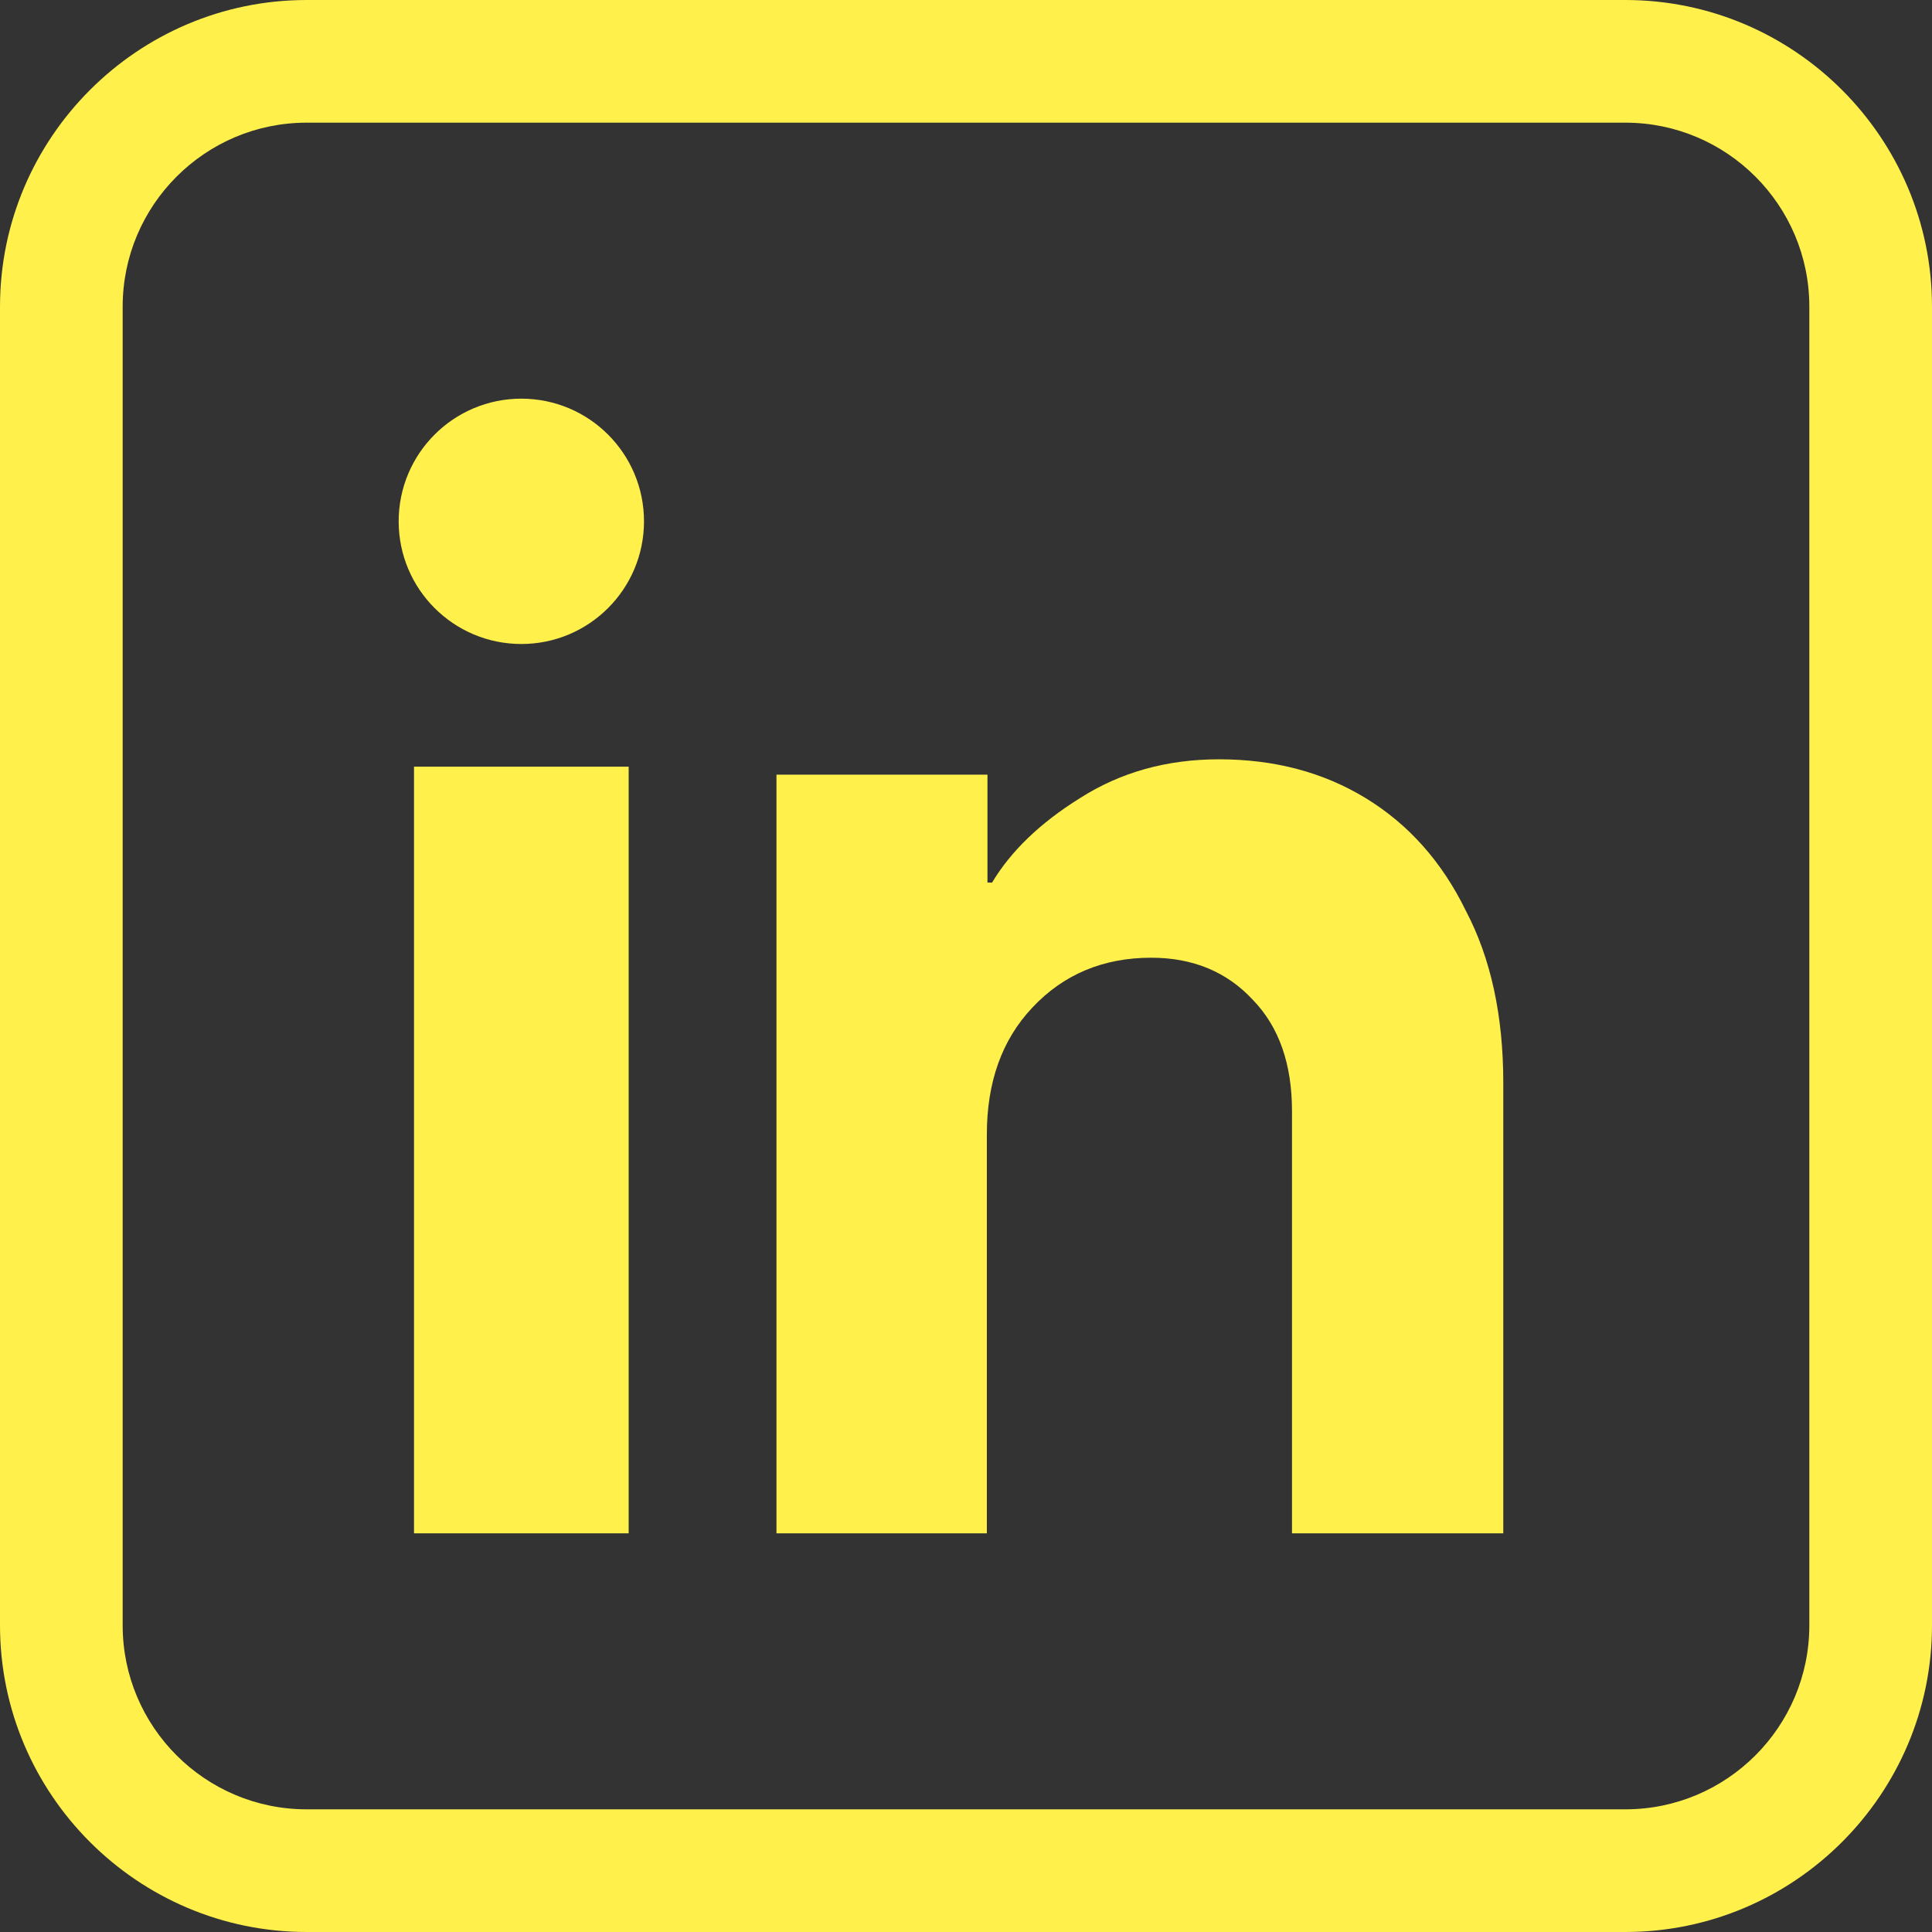
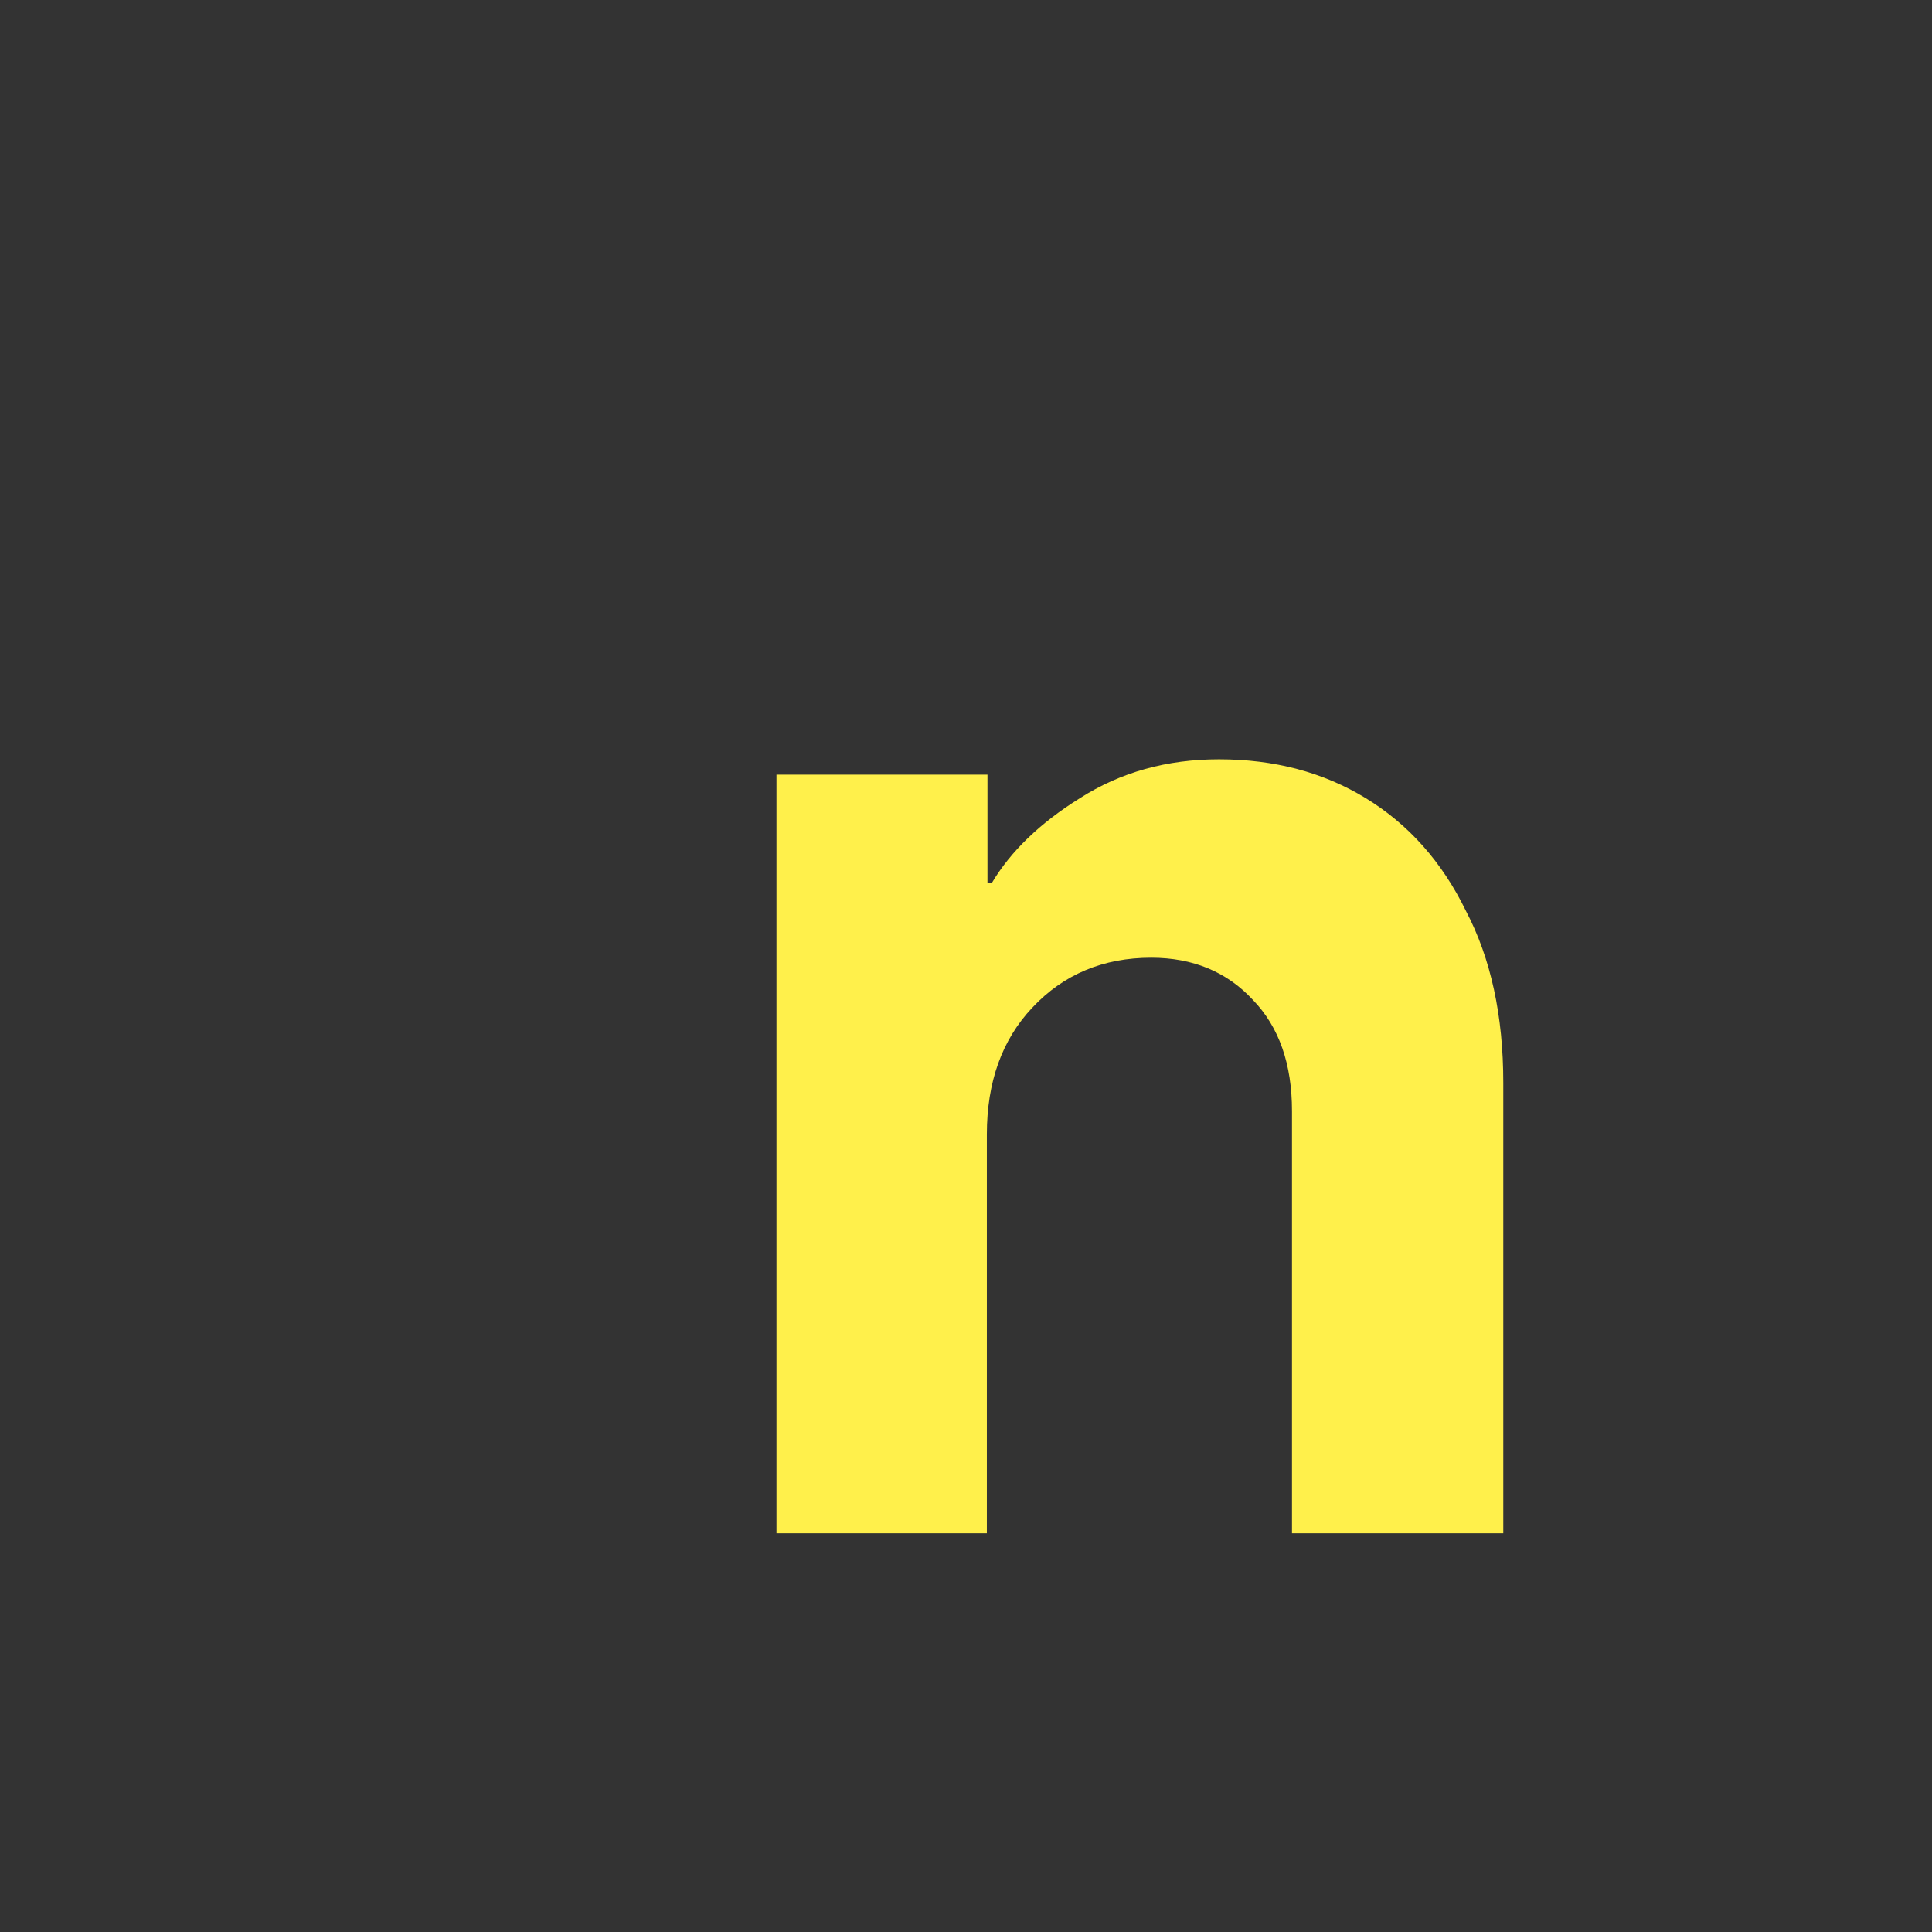
<svg xmlns="http://www.w3.org/2000/svg" id="Ebene_1" data-name="Ebene 1" version="1.1" viewBox="0 0 63 63">
  <rect x="0" y="0" width="63" height="63" fill="#333333" stroke="none" />
  <defs>
    <style>
      .cls-1 {
        fill: #fff04b;
        stroke-width: 0px;
      }
    </style>
  </defs>
-   <path class="cls-1" d="M53,63H10c-5.51,0-10-4.49-10-10V10C0,4.49,4.49,0,10,0h43C58.51,0,63,4.49,63,10v43c0,5.51-4.49,10-10,10ZM10,4c-3.31,0-6,2.69-6,6v43c0,3.31,2.69,6,6,6h43c3.31,0,6-2.69,6-6V10c0-3.31-2.69-6-6-6H10Z" />
-   <rect class="cls-1" x="13.5" y="25" width="7" height="25" />
-   <circle class="cls-1" cx="17" cy="17" r="4" />
  <path class="cls-1" d="M25.32,50v-24.74h6.88v3.52h.15c.61-1.02,1.56-1.94,2.86-2.75,1.33-.85,2.84-1.27,4.54-1.27,1.8,0,3.4.42,4.79,1.27s2.48,2.07,3.26,3.67c.82,1.56,1.22,3.43,1.22,5.61v14.69h-6.89v-13.77c0-1.53-.42-2.74-1.27-3.62-.85-.92-1.96-1.38-3.32-1.38-1.56,0-2.86.54-3.88,1.63-.99,1.05-1.48,2.43-1.48,4.13v13.01h-6.88Z" />
</svg>